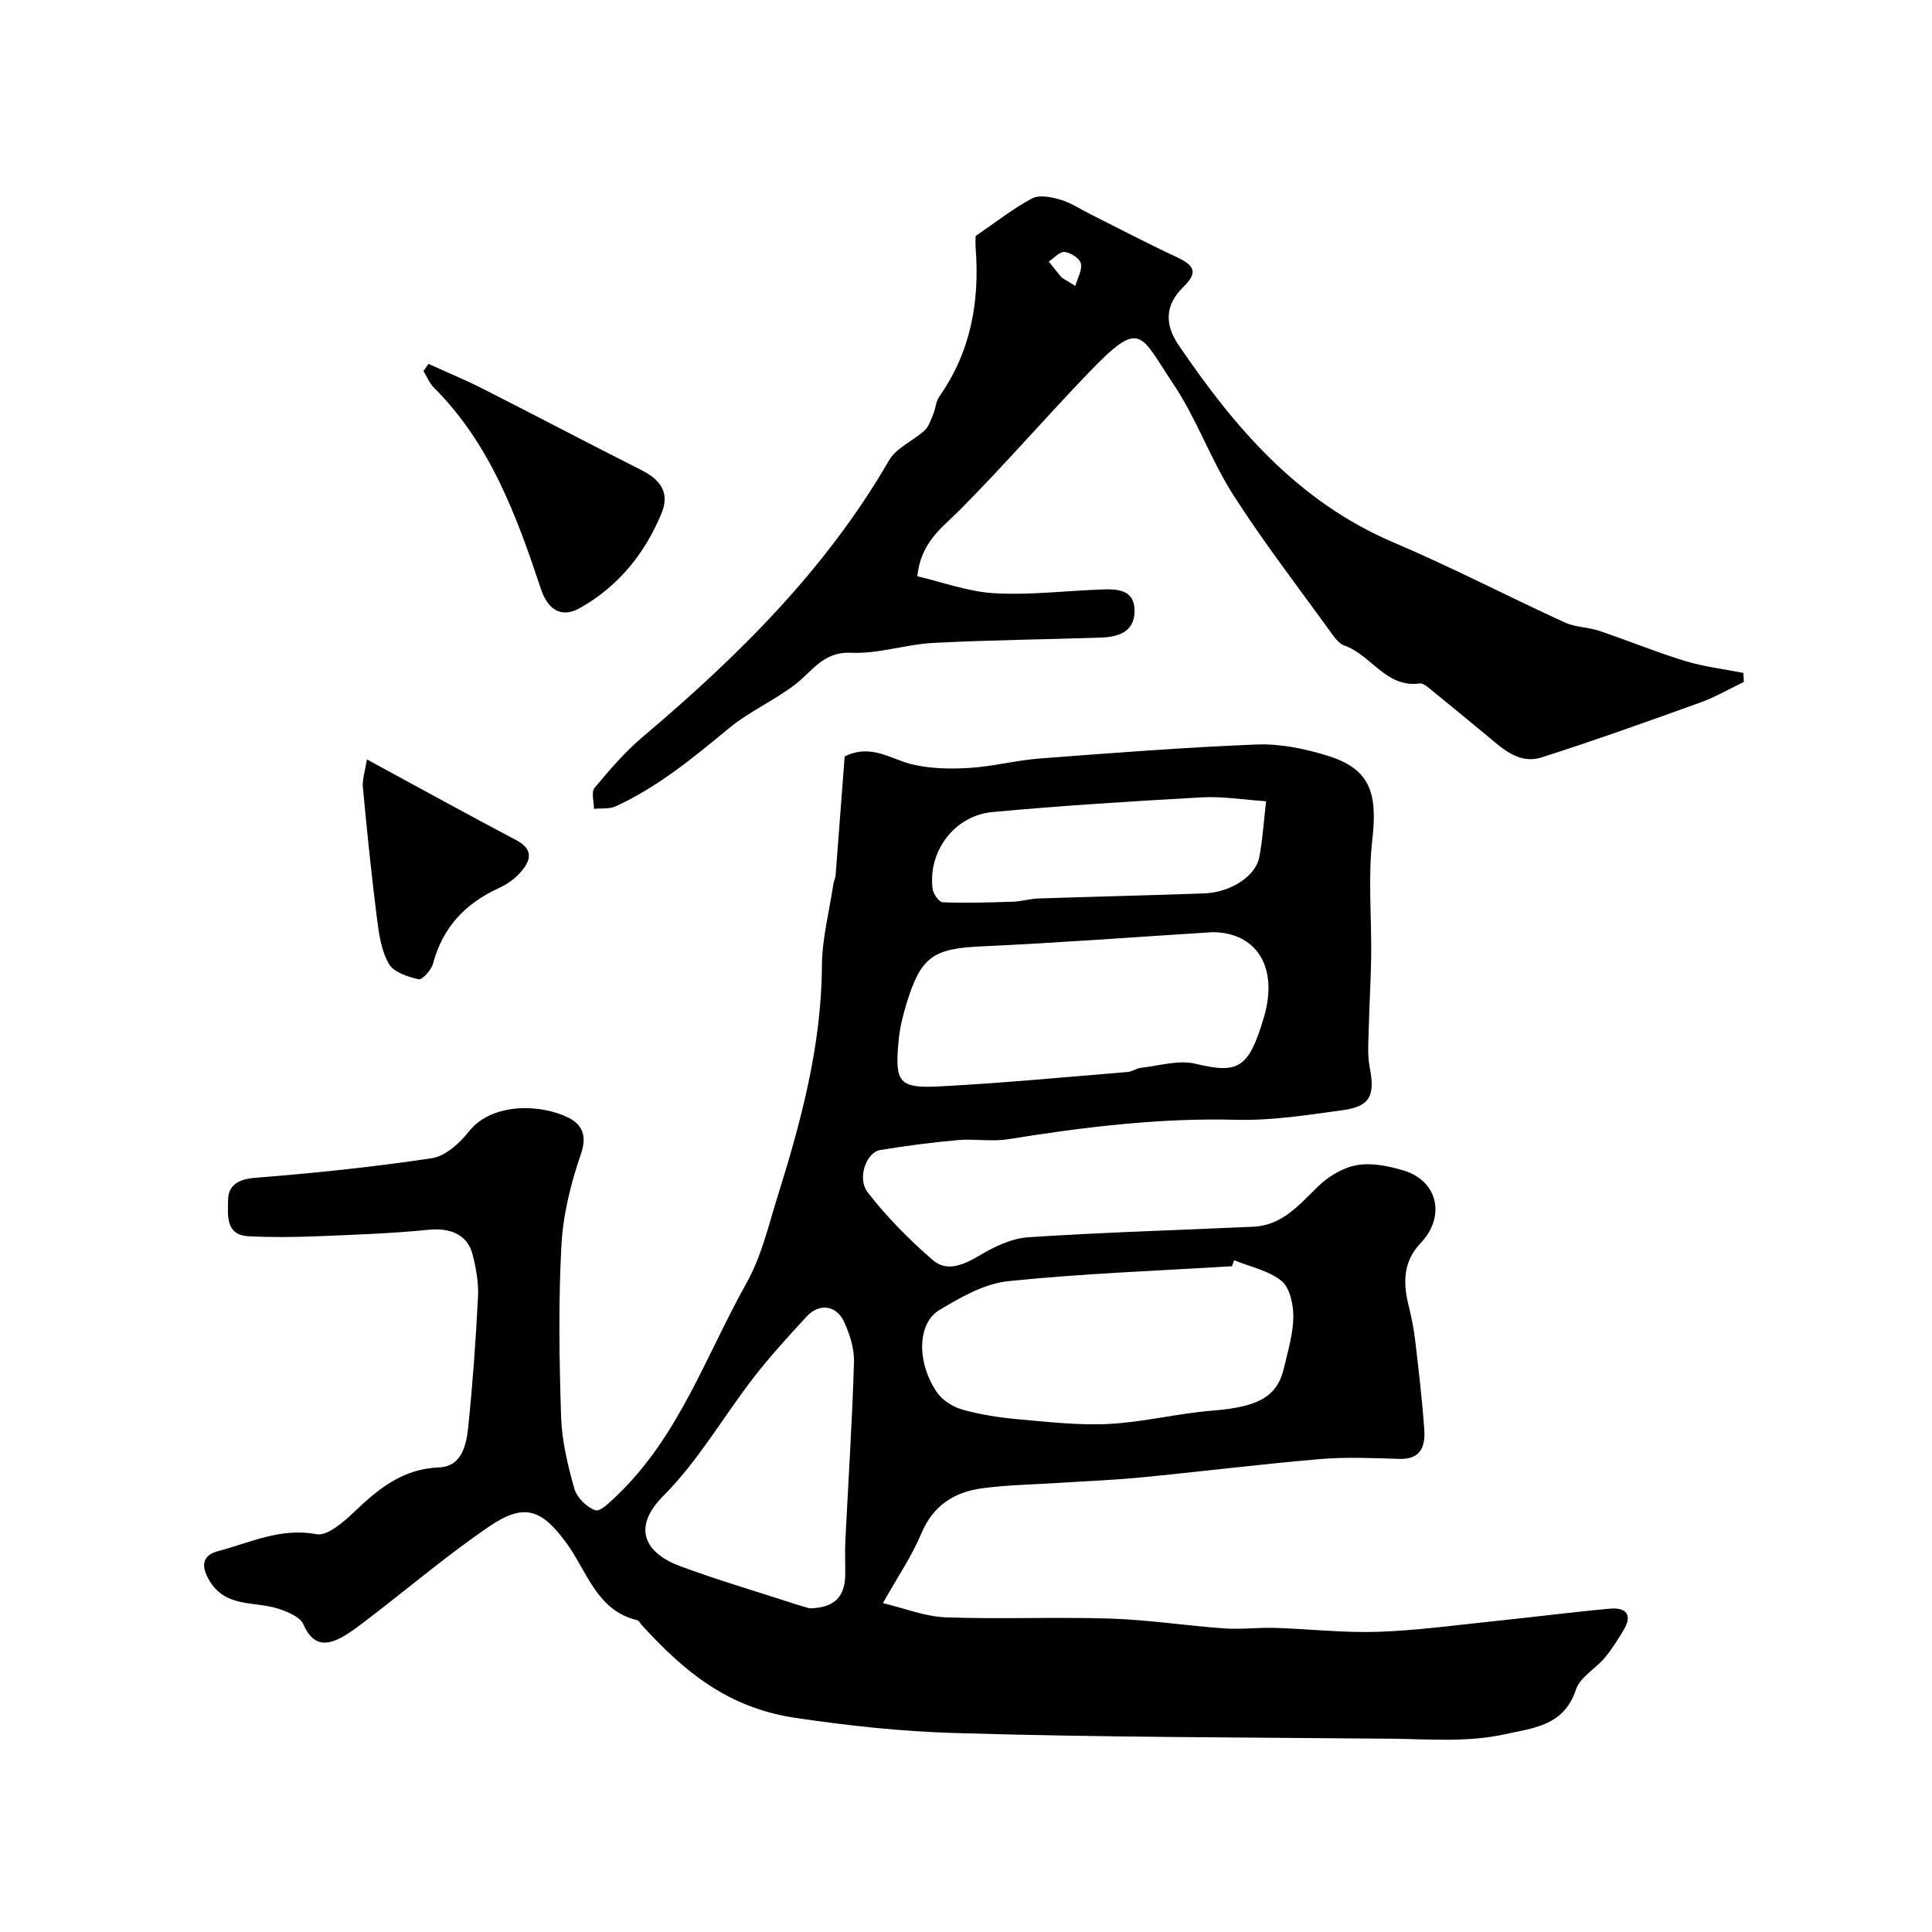
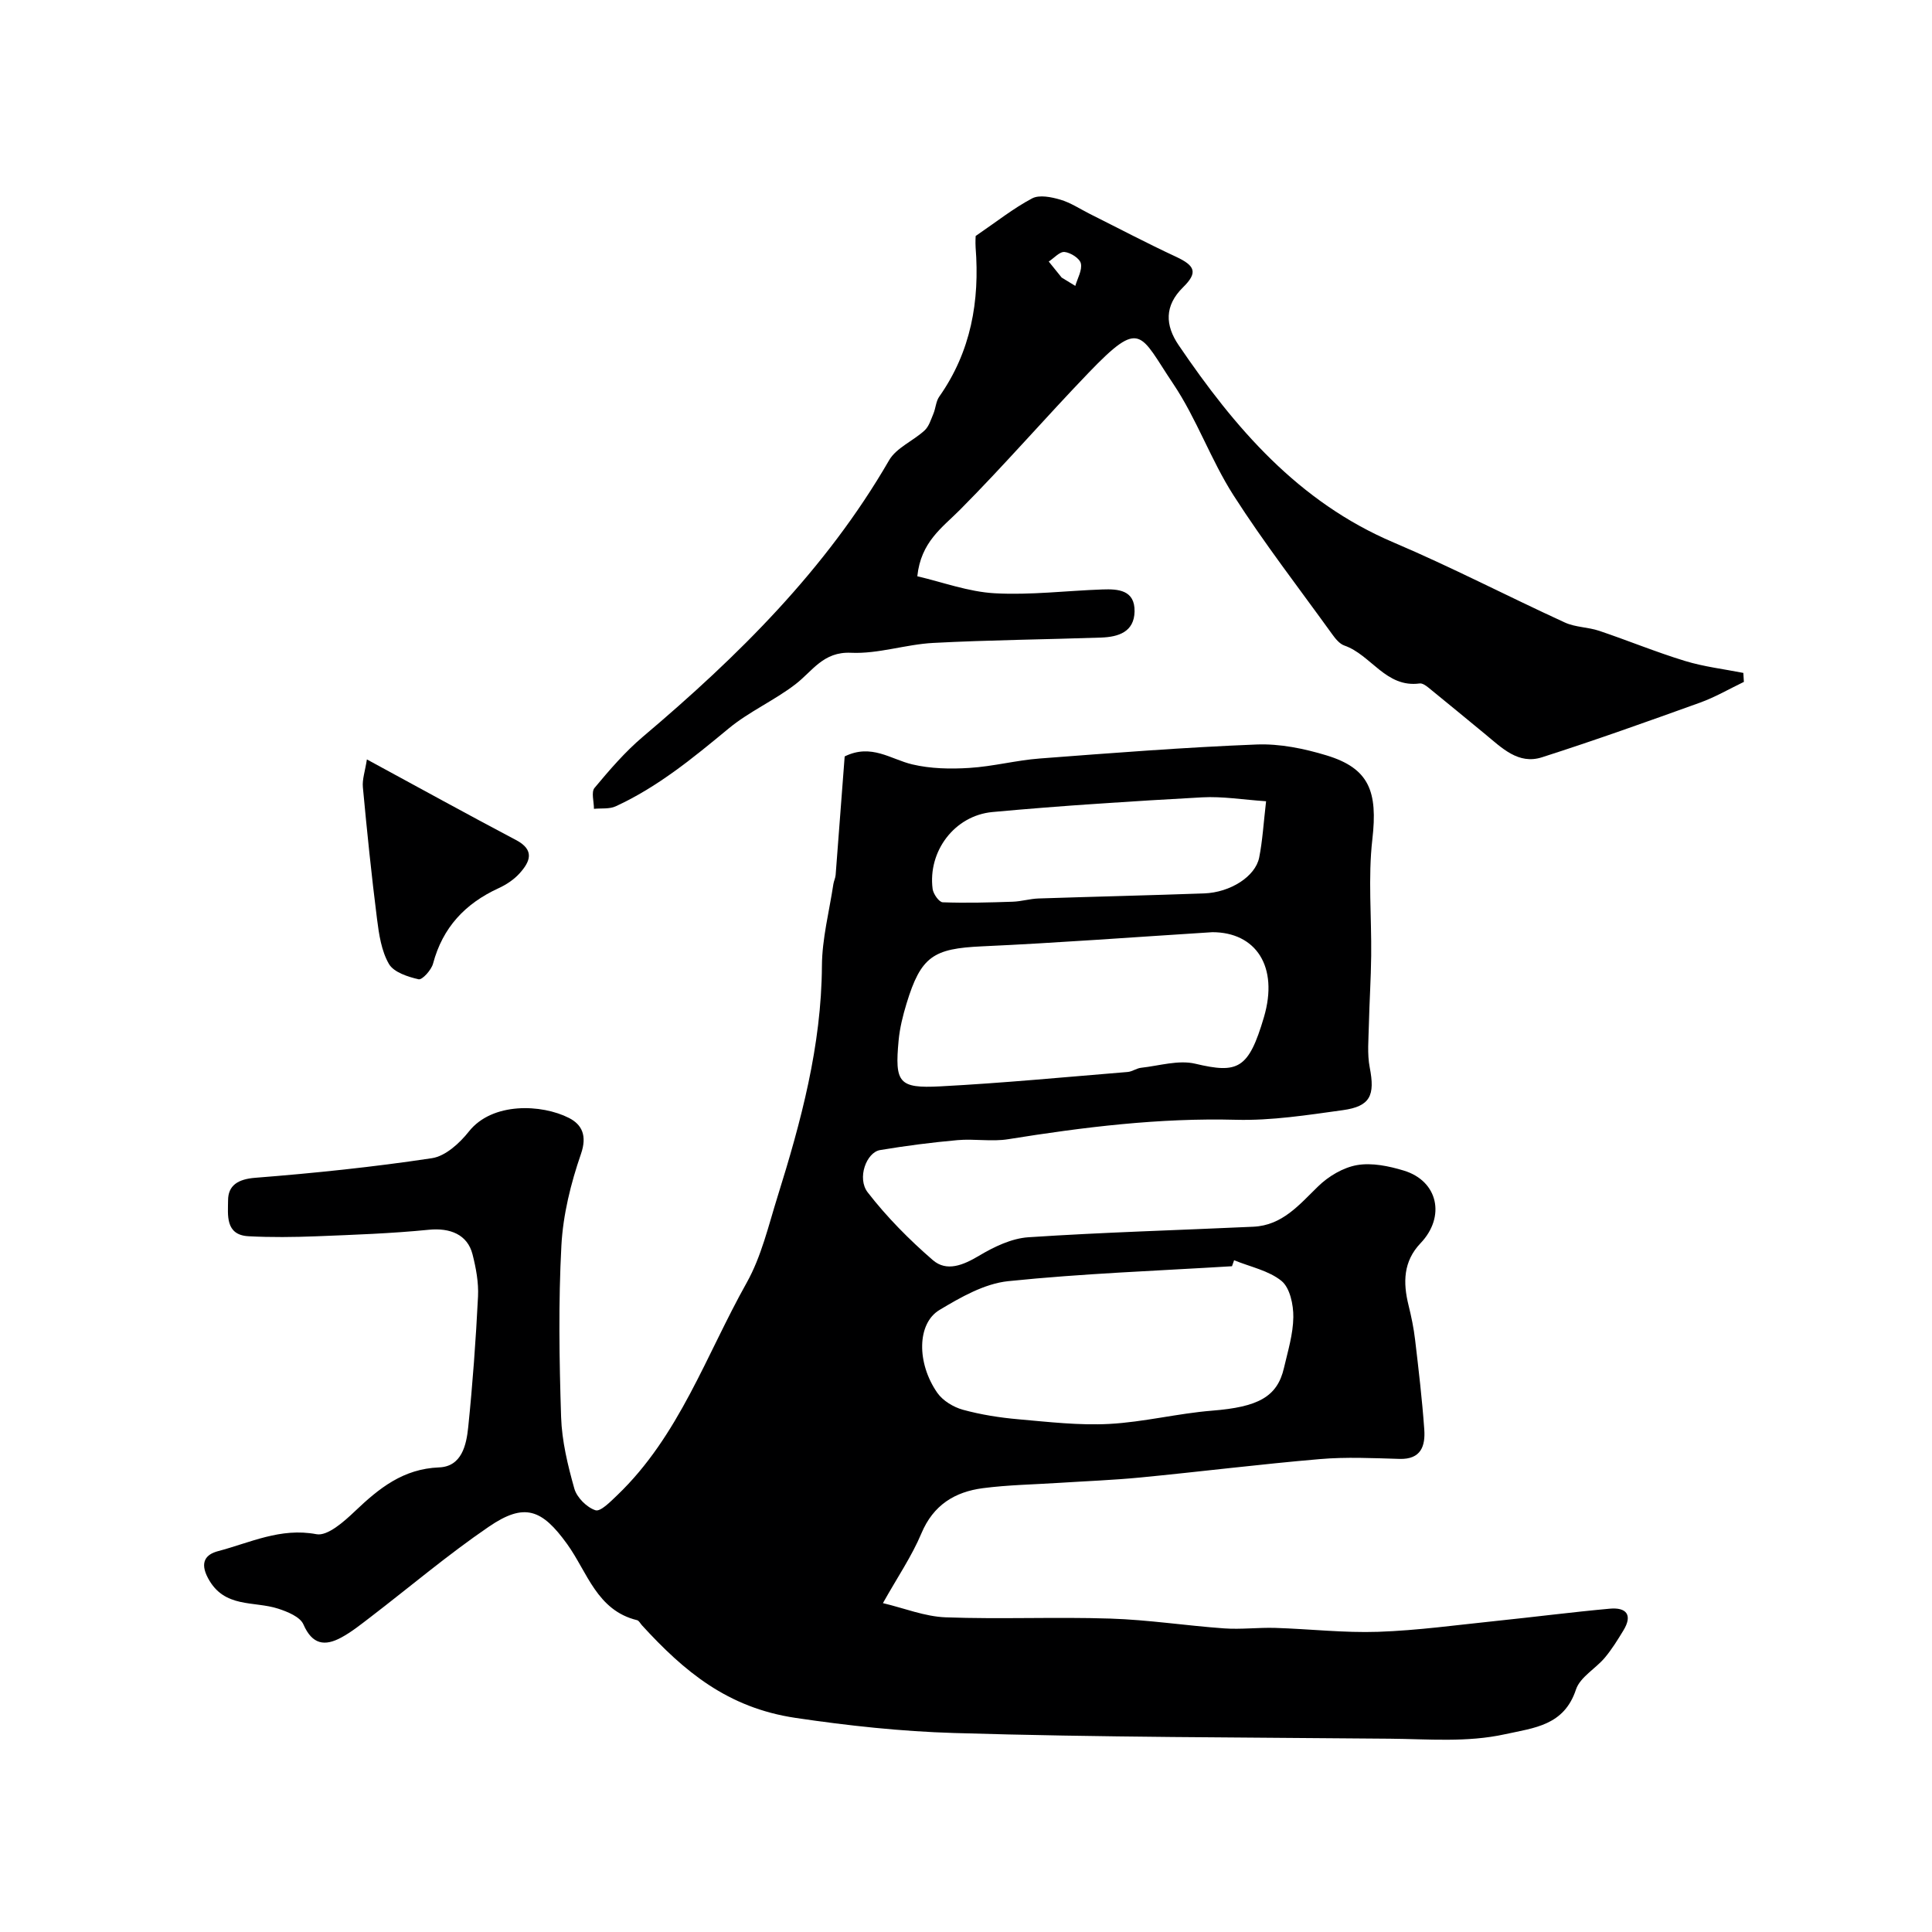
<svg xmlns="http://www.w3.org/2000/svg" enable-background="new 0 0 400 400" viewBox="0 0 400 400">
  <g fill="#000001">
-     <path d="m174.88 156.61c5.53-2.72 9.54.6 14 1.65 3.8.9 7.9.98 11.82.73 4.88-.3 9.69-1.58 14.56-1.95 14.96-1.14 29.92-2.31 44.9-2.9 4.8-.19 9.83.84 14.47 2.25 8.87 2.69 10.64 7.48 9.5 17.39-.91 7.93-.15 16.04-.24 24.07-.05 4.79-.37 9.58-.48 14.37-.06 2.94-.37 5.96.18 8.8 1.12 5.76.14 8.04-5.59 8.83-7.32 1.01-14.73 2.18-22.07 1.99-15.92-.42-31.55 1.51-47.19 4.02-3.41.55-7.01-.12-10.48.19-5.37.48-10.73 1.17-16.05 2.06-2.82.47-4.84 5.83-2.55 8.77 3.95 5.1 8.58 9.78 13.47 14.01 2.87 2.48 6.29 1.05 9.55-.89 3.1-1.85 6.74-3.61 10.24-3.84 15.51-1.03 31.05-1.46 46.58-2.18 6-.28 9.48-4.54 13.41-8.36 2.14-2.09 5.18-3.9 8.06-4.4 3.08-.53 6.59.2 9.68 1.14 7.09 2.15 8.69 9.55 3.46 15.03-3.59 3.77-3.65 8.15-2.49 12.84.58 2.35 1.08 4.74 1.36 7.15.73 6.18 1.46 12.36 1.9 18.57.24 3.39-.64 6.23-5.12 6.1-5.49-.16-11.03-.43-16.49.04-12.42 1.06-24.79 2.61-37.19 3.81-5.58.54-11.2.75-16.79 1.11-5.27.34-10.57.42-15.79 1.1-5.81.76-10.26 3.47-12.73 9.35-1.99 4.74-4.96 9.08-7.97 14.45 4.4 1.04 8.67 2.78 12.99 2.94 11.35.42 22.73-.11 34.09.26 7.87.25 15.7 1.47 23.56 2.03 3.51.25 7.07-.21 10.61-.1 7.1.22 14.2 1.05 21.28.81 8.19-.28 16.35-1.42 24.51-2.26 7.82-.81 15.63-1.82 23.46-2.53 3.4-.31 4.79 1.27 2.8 4.52-1.18 1.94-2.39 3.9-3.84 5.63-1.92 2.28-5.12 4.02-5.97 6.58-2.46 7.46-8.61 7.93-14.67 9.26-7.92 1.74-15.88 1-23.83.93-30.09-.28-60.2-.27-90.28-1.18-10.91-.33-21.86-1.5-32.81-3.13-14.11-2.1-23.08-9.66-31.78-19.16-.34-.37-.62-.97-1.02-1.07-8.33-2.02-10.29-9.94-14.46-15.73-5.24-7.28-8.85-8.66-16.22-3.63-8.5 5.8-16.38 12.49-24.56 18.76-1.94 1.48-3.87 3.04-6 4.19-3.44 1.86-6.02 1.46-7.84-2.71-.68-1.57-3.28-2.63-5.22-3.26-5.03-1.64-11.17-.03-14.52-6.3-1.82-3.39-.39-4.97 2.06-5.61 6.63-1.74 12.92-4.92 20.37-3.51 2.31.44 5.74-2.63 8-4.78 4.98-4.74 9.96-8.76 17.4-9.05 4.68-.18 5.65-4.62 6.03-8.34.92-8.99 1.58-18.02 2.03-27.06.14-2.89-.42-5.89-1.14-8.72-1.05-4.11-4.66-5.52-9.06-5.08-7.72.77-15.5 1.04-23.26 1.35-4.68.18-9.38.24-14.06-.01-4.88-.26-4.24-4.47-4.23-7.42 0-3.11 2.06-4.4 5.6-4.68 12.24-.96 24.48-2.23 36.61-4.06 2.8-.42 5.75-3.12 7.66-5.54 4.85-6.11 15.08-5.66 20.71-2.79 2.68 1.37 3.8 3.65 2.48 7.46-2.1 6.08-3.71 12.57-4.05 18.97-.63 11.8-.44 23.66-.06 35.48.16 4.98 1.38 10 2.74 14.83.52 1.84 2.57 3.89 4.37 4.48 1.06.35 3.15-1.82 4.52-3.12 12.81-12.27 18.39-29.01 26.79-43.98 3.05-5.44 4.51-11.81 6.4-17.85 4.86-15.55 9.08-31.21 9.18-47.74.03-5.65 1.52-11.29 2.37-16.94.1-.64.42-1.26.47-1.9.61-8.16 1.23-16.33 1.87-24.54zm80.63 104.31c-.15.41-.29.83-.44 1.24-15.45.95-30.94 1.5-46.32 3.09-4.93.51-9.85 3.33-14.25 5.97-4.66 2.8-4.73 10.99-.44 17.15 1.14 1.63 3.33 2.96 5.29 3.5 3.75 1.03 7.65 1.64 11.53 1.98 6.24.55 12.54 1.29 18.77.96 7.14-.38 14.19-2.18 21.32-2.75 9.44-.75 13.47-2.81 14.86-8.84.81-3.49 1.9-7.01 1.94-10.53.03-2.56-.7-6.05-2.44-7.48-2.65-2.16-6.48-2.92-9.82-4.29zm-4.51-67.92c-16.47 1.04-32.07 2.22-47.69 2.93-10.05.46-12.64 2.04-15.63 11.87-.75 2.47-1.39 5.03-1.63 7.6-.82 8.78.01 9.97 8.61 9.52 12.96-.68 25.88-1.92 38.82-2.98.94-.08 1.83-.77 2.78-.87 3.74-.41 7.72-1.66 11.2-.84 8.83 2.09 11.04 1.15 14.22-9.62 3.11-10.54-1.7-17.61-10.68-17.61zm-83.37 139.99c5.08-.09 7.32-2.35 7.37-6.99.02-2.33-.09-4.66.02-6.98.61-12.33 1.42-24.65 1.79-36.98.08-2.8-.86-5.83-2.07-8.41-1.63-3.46-5.16-3.85-7.74-1.05-3.78 4.1-7.57 8.23-10.98 12.64-6.28 8.12-11.48 17.27-18.66 24.46-6.79 6.8-3.56 11.98 3.44 14.57 7.74 2.87 15.68 5.2 23.54 7.76 1.22.4 2.47.74 3.29.98zm94.5-167.1c-4.77-.32-9.03-1.04-13.22-.81-14.48.8-28.96 1.71-43.41 3.04-7.92.73-13.42 8.18-12.41 15.93.14 1.04 1.33 2.73 2.09 2.76 4.83.18 9.67.04 14.5-.12 1.78-.06 3.55-.61 5.33-.67 11.43-.38 22.87-.64 34.3-1.05 5.42-.2 10.6-3.5 11.39-7.42.7-3.51.9-7.14 1.43-11.66z" />
+     <path d="m174.88 156.61c5.53-2.72 9.54.6 14 1.65 3.8.9 7.9.98 11.82.73 4.88-.3 9.69-1.58 14.56-1.95 14.96-1.14 29.92-2.31 44.9-2.9 4.8-.19 9.83.84 14.47 2.25 8.87 2.69 10.64 7.48 9.5 17.39-.91 7.93-.15 16.04-.24 24.07-.05 4.79-.37 9.58-.48 14.37-.06 2.94-.37 5.96.18 8.8 1.12 5.76.14 8.04-5.59 8.83-7.32 1.01-14.73 2.18-22.07 1.99-15.92-.42-31.55 1.51-47.19 4.02-3.41.55-7.01-.12-10.48.19-5.37.48-10.73 1.17-16.05 2.06-2.82.47-4.84 5.83-2.55 8.77 3.95 5.1 8.58 9.78 13.47 14.01 2.87 2.48 6.29 1.05 9.55-.89 3.1-1.85 6.74-3.61 10.24-3.84 15.51-1.03 31.05-1.46 46.58-2.18 6-.28 9.48-4.54 13.41-8.36 2.14-2.09 5.18-3.9 8.06-4.4 3.08-.53 6.59.2 9.68 1.14 7.09 2.15 8.69 9.55 3.46 15.03-3.59 3.77-3.65 8.15-2.49 12.84.58 2.35 1.08 4.74 1.36 7.15.73 6.18 1.46 12.36 1.9 18.57.24 3.39-.64 6.23-5.12 6.1-5.49-.16-11.03-.43-16.49.04-12.42 1.06-24.79 2.61-37.19 3.81-5.58.54-11.2.75-16.79 1.11-5.27.34-10.57.42-15.79 1.1-5.81.76-10.26 3.47-12.73 9.35-1.99 4.74-4.96 9.08-7.97 14.45 4.4 1.04 8.67 2.78 12.99 2.94 11.35.42 22.73-.11 34.09.26 7.87.25 15.7 1.47 23.56 2.03 3.51.25 7.07-.21 10.61-.1 7.1.22 14.2 1.05 21.28.81 8.19-.28 16.35-1.42 24.51-2.26 7.82-.81 15.63-1.82 23.46-2.53 3.4-.31 4.79 1.27 2.8 4.52-1.18 1.94-2.39 3.9-3.84 5.63-1.92 2.28-5.12 4.02-5.97 6.58-2.46 7.46-8.61 7.93-14.67 9.26-7.92 1.74-15.88 1-23.83.93-30.09-.28-60.2-.27-90.28-1.18-10.91-.33-21.86-1.5-32.81-3.13-14.11-2.1-23.08-9.66-31.78-19.16-.34-.37-.62-.97-1.02-1.07-8.33-2.02-10.29-9.94-14.46-15.73-5.24-7.28-8.85-8.66-16.22-3.63-8.5 5.8-16.38 12.49-24.56 18.76-1.94 1.48-3.87 3.04-6 4.19-3.44 1.86-6.02 1.46-7.84-2.71-.68-1.57-3.28-2.63-5.22-3.26-5.03-1.64-11.17-.03-14.52-6.3-1.82-3.39-.39-4.97 2.06-5.61 6.63-1.74 12.92-4.92 20.37-3.51 2.31.44 5.74-2.63 8-4.78 4.98-4.74 9.96-8.76 17.4-9.05 4.68-.18 5.65-4.62 6.03-8.34.92-8.99 1.58-18.02 2.03-27.06.14-2.89-.42-5.89-1.14-8.72-1.05-4.11-4.66-5.52-9.06-5.08-7.72.77-15.5 1.04-23.26 1.35-4.68.18-9.38.24-14.06-.01-4.88-.26-4.24-4.47-4.23-7.42 0-3.11 2.06-4.4 5.6-4.68 12.24-.96 24.48-2.23 36.61-4.06 2.8-.42 5.75-3.12 7.66-5.54 4.85-6.11 15.08-5.66 20.71-2.79 2.68 1.37 3.8 3.65 2.48 7.46-2.1 6.08-3.71 12.57-4.05 18.97-.63 11.8-.44 23.66-.06 35.48.16 4.98 1.38 10 2.74 14.83.52 1.84 2.57 3.89 4.37 4.48 1.06.35 3.15-1.82 4.52-3.12 12.81-12.27 18.39-29.01 26.79-43.98 3.05-5.44 4.51-11.81 6.4-17.85 4.86-15.55 9.08-31.21 9.18-47.74.03-5.65 1.52-11.29 2.37-16.94.1-.64.42-1.26.47-1.9.61-8.16 1.23-16.33 1.87-24.54zm80.63 104.31c-.15.41-.29.83-.44 1.24-15.45.95-30.94 1.5-46.32 3.09-4.93.51-9.85 3.33-14.25 5.97-4.66 2.8-4.73 10.99-.44 17.15 1.14 1.63 3.33 2.96 5.29 3.5 3.75 1.03 7.65 1.64 11.53 1.98 6.24.55 12.54 1.29 18.77.96 7.14-.38 14.19-2.18 21.32-2.75 9.44-.75 13.47-2.81 14.86-8.84.81-3.49 1.9-7.01 1.94-10.53.03-2.56-.7-6.05-2.44-7.48-2.65-2.16-6.48-2.92-9.82-4.29zm-4.51-67.92c-16.47 1.04-32.07 2.22-47.69 2.93-10.05.46-12.64 2.04-15.63 11.87-.75 2.47-1.39 5.03-1.63 7.6-.82 8.78.01 9.97 8.61 9.52 12.96-.68 25.88-1.92 38.82-2.98.94-.08 1.83-.77 2.78-.87 3.74-.41 7.72-1.66 11.2-.84 8.83 2.09 11.04 1.15 14.22-9.62 3.11-10.54-1.7-17.61-10.68-17.61zm-83.37 139.99zm94.5-167.1c-4.77-.32-9.03-1.04-13.22-.81-14.48.8-28.96 1.71-43.41 3.04-7.92.73-13.42 8.18-12.41 15.93.14 1.04 1.33 2.73 2.09 2.76 4.83.18 9.67.04 14.5-.12 1.78-.06 3.55-.61 5.33-.67 11.43-.38 22.87-.64 34.3-1.05 5.42-.2 10.6-3.5 11.39-7.42.7-3.51.9-7.14 1.43-11.66z" />
    <path d="m202 48.86c4.32-2.95 7.81-5.73 11.68-7.78 1.5-.8 3.98-.29 5.83.25 2.16.63 4.12 1.95 6.17 2.98 5.92 2.96 11.78 6.05 17.78 8.84 4 1.86 4.59 3.28 1.47 6.34-3.9 3.84-3.68 7.88-.92 11.95 11.62 17.12 24.78 32.49 44.56 40.89 11.99 5.1 23.58 11.13 35.43 16.56 2.16.99 4.79.94 7.08 1.71 5.95 2 11.77 4.41 17.77 6.24 3.92 1.2 8.05 1.68 12.09 2.48.04.62.07 1.24.11 1.86-3.02 1.45-5.94 3.16-9.07 4.29-10.86 3.91-21.74 7.8-32.74 11.32-4.89 1.57-8.32-1.97-11.75-4.79-3.93-3.23-7.85-6.48-11.8-9.68-.5-.4-1.21-.89-1.76-.82-7.01.96-10.05-5.93-15.6-7.85-1-.35-1.86-1.43-2.53-2.36-6.87-9.53-14.08-18.85-20.41-28.73-4.71-7.35-7.63-15.87-12.49-23.1-6.98-10.38-6.6-13.64-17.52-2.28-8.99 9.35-17.49 19.18-26.63 28.37-3.7 3.72-8.08 6.63-8.83 13.76 5.21 1.21 10.58 3.22 16.03 3.52 7.39.41 14.85-.53 22.29-.79 3.27-.12 6.74.11 6.66 4.56-.08 4.26-3.38 5.27-6.89 5.4-11.6.4-23.21.5-34.79 1.11-5.7.3-11.39 2.3-17.02 2.04-5.78-.27-7.97 3.81-11.54 6.54-4.38 3.36-9.6 5.65-13.83 9.16-7.34 6.07-14.65 12.09-23.36 16.09-1.3.6-2.99.37-4.5.52.01-1.47-.6-3.46.12-4.33 3.11-3.73 6.33-7.48 10.03-10.61 19.71-16.67 37.89-34.62 50.96-57.23 1.5-2.59 4.98-3.99 7.34-6.17.91-.83 1.32-2.25 1.83-3.46.48-1.15.52-2.56 1.21-3.54 6.57-9.33 8.4-19.77 7.53-30.9-.07-1.15.01-2.32.01-2.36zm17.81 8.61c.94.57 1.88 1.15 2.82 1.72.45-1.56 1.46-3.25 1.15-4.65-.23-1.04-2.12-2.24-3.37-2.37-1.01-.11-2.18 1.27-3.28 1.98.89 1.11 1.78 2.22 2.68 3.32z" />
-     <path d="m88.72 75.34c3.73 1.7 7.52 3.26 11.17 5.11 11.02 5.59 21.94 11.35 32.97 16.91 3.88 1.96 5.86 4.64 4.1 8.91-3.46 8.4-9.04 15.22-16.96 19.65-3.9 2.18-6.63.16-8-3.96-5.04-15.14-10.51-30.09-22.19-41.73-.93-.92-1.43-2.27-2.14-3.42.35-.48.7-.98 1.05-1.47z" />
    <path d="m75.96 157.23c10.84 5.88 20.81 11.38 30.88 16.69 3.95 2.09 2.9 4.49.74 6.89-1.17 1.3-2.77 2.36-4.37 3.09-6.9 3.17-11.56 8.12-13.55 15.6-.35 1.33-2.25 3.42-2.99 3.25-2.23-.51-5.15-1.45-6.15-3.18-1.55-2.68-2.06-6.11-2.46-9.29-1.15-9.08-2.08-18.18-2.93-27.29-.16-1.6.45-3.29.83-5.76z" />
  </g>
</svg>